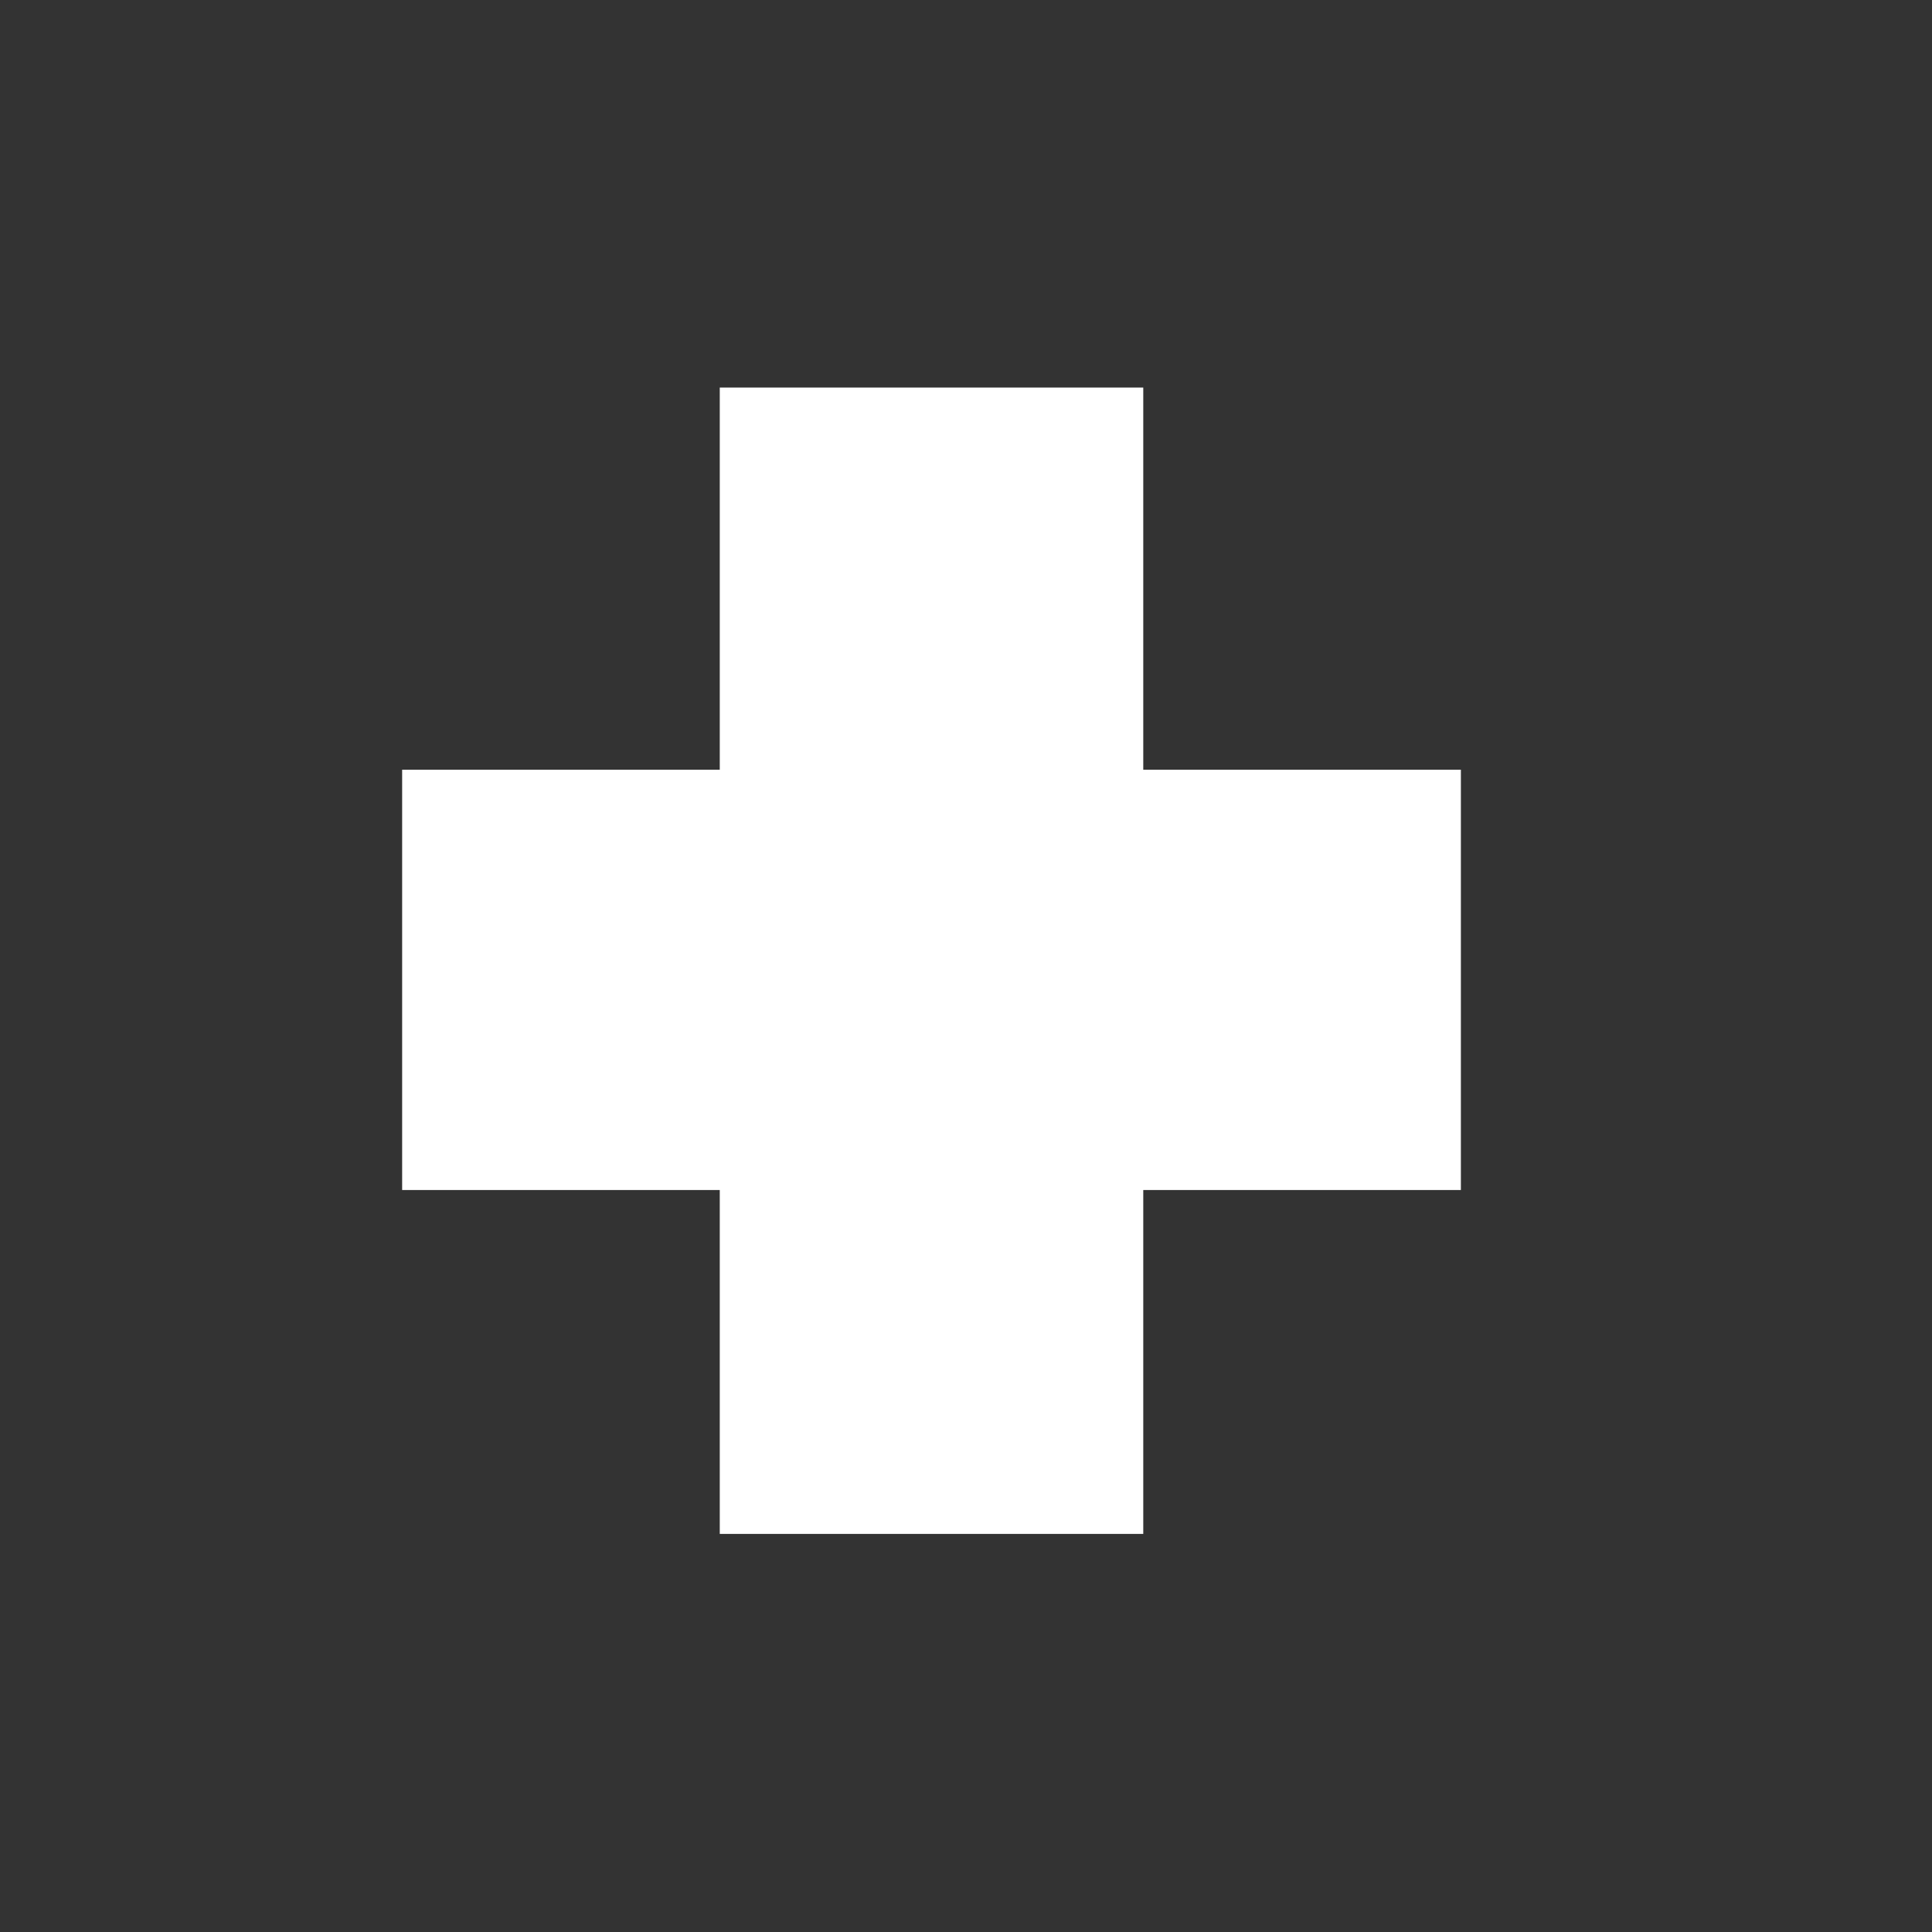
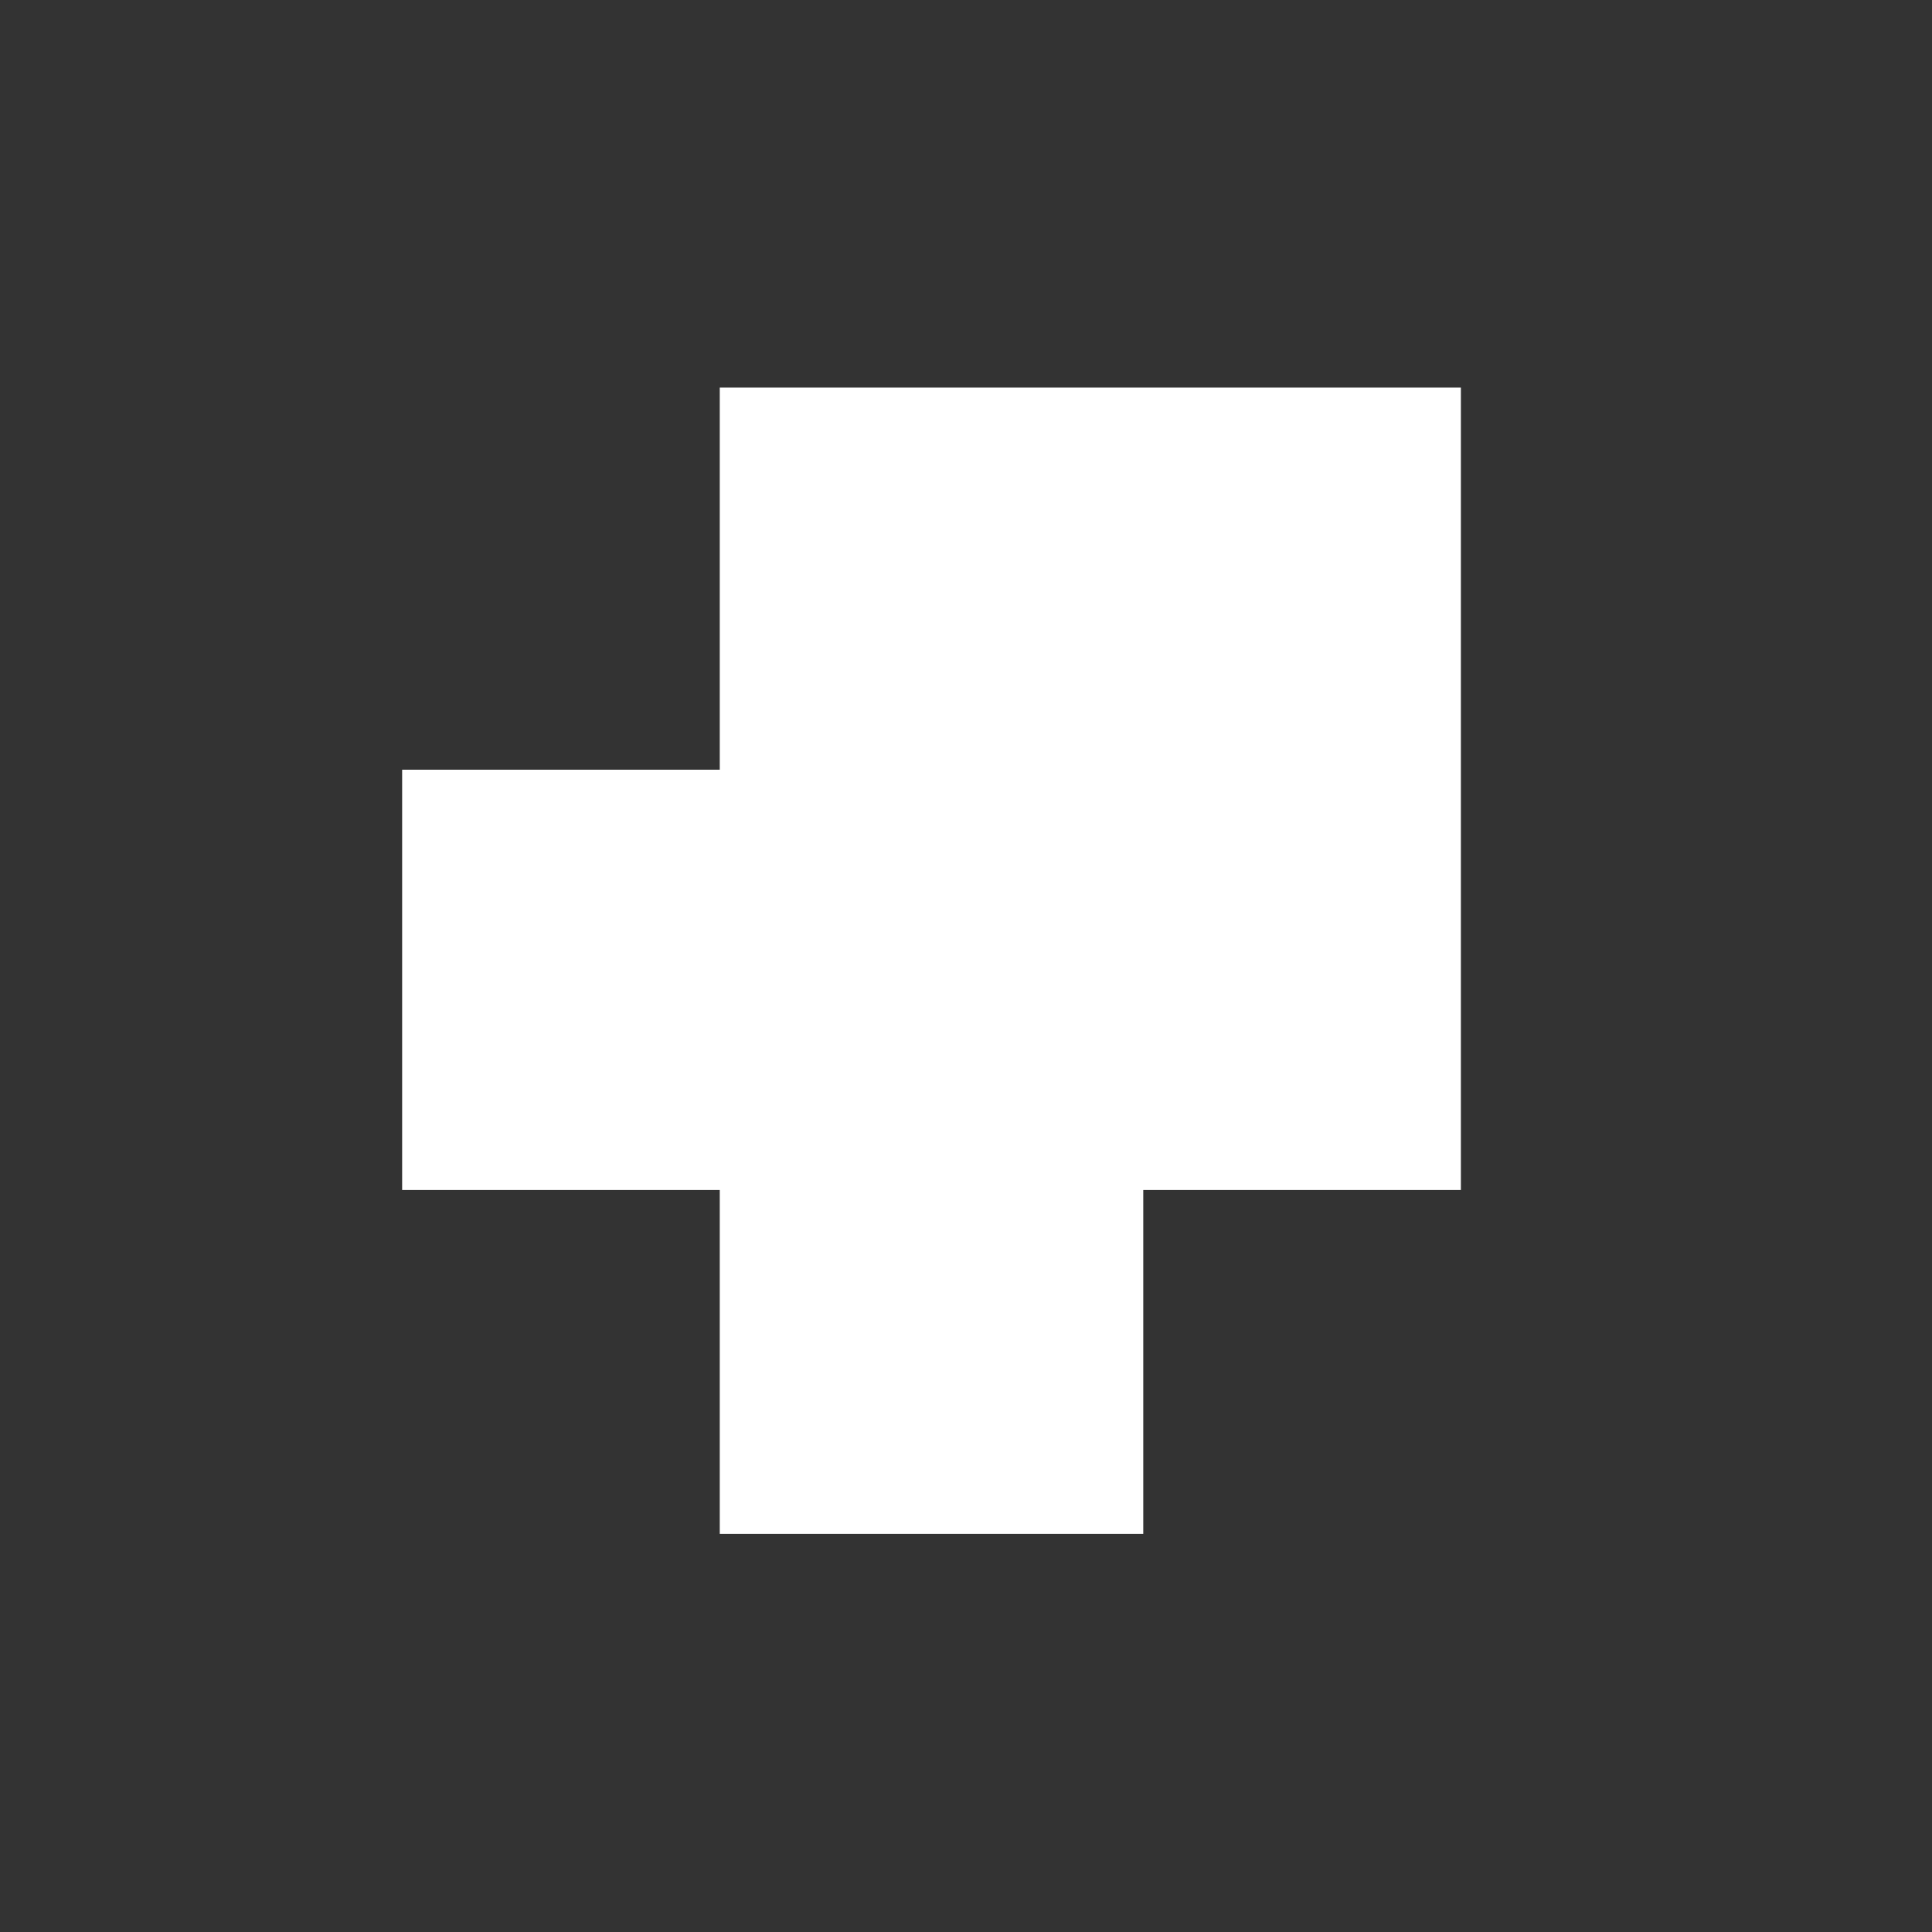
<svg xmlns="http://www.w3.org/2000/svg" xmlns:ns1="http://sodipodi.sourceforge.net/DTD/sodipodi-0.dtd" xmlns:ns2="http://www.inkscape.org/namespaces/inkscape" width="20mm" height="20mm" viewBox="0 0 20 20" version="1.1" id="svg4050" ns1:docname="cruz-2.svg" ns2:version="0.92.3 (3ce5693, 2018-03-11)">
  <rect x="0" y="0" width="20" height="20" fill="#333333" stroke="none" />
  <defs id="defs4044" />
  <ns1:namedview id="base" pagecolor="#ffffff" bordercolor="#666666" borderopacity="1.0" ns2:pageopacity="0.0" ns2:pageshadow="2" ns2:zoom="2.6565763" ns2:cx="136.49405" ns2:cy="107.4822" ns2:document-units="mm" ns2:current-layer="layer1" showgrid="false" ns2:window-width="1218" ns2:window-height="768" ns2:window-x="1514" ns2:window-y="82" ns2:window-maximized="0" ns2:snap-center="true" />
  <g ns2:label="Camada 1" ns2:groupmode="layer" id="layer1" transform="translate(0,-277)">
-     <path ns2:connector-curvature="0" style="clip-rule:evenodd;fill:#ffffff;fill-rule:evenodd;stroke-width:0.528" d="m 15.123,289.319 h -3.288 v 3.56 H 7.451 v -3.56 H 4.163 v -4.351 h 3.288 v -3.956 h 4.384 v 3.956 H 15.123 Z" id="path10-6-5-5" ns1:nodetypes="ccccccccccccc" />
+     <path ns2:connector-curvature="0" style="clip-rule:evenodd;fill:#ffffff;fill-rule:evenodd;stroke-width:0.528" d="m 15.123,289.319 h -3.288 v 3.56 H 7.451 v -3.56 H 4.163 v -4.351 h 3.288 v -3.956 h 4.384 H 15.123 Z" id="path10-6-5-5" ns1:nodetypes="ccccccccccccc" />
  </g>
</svg>